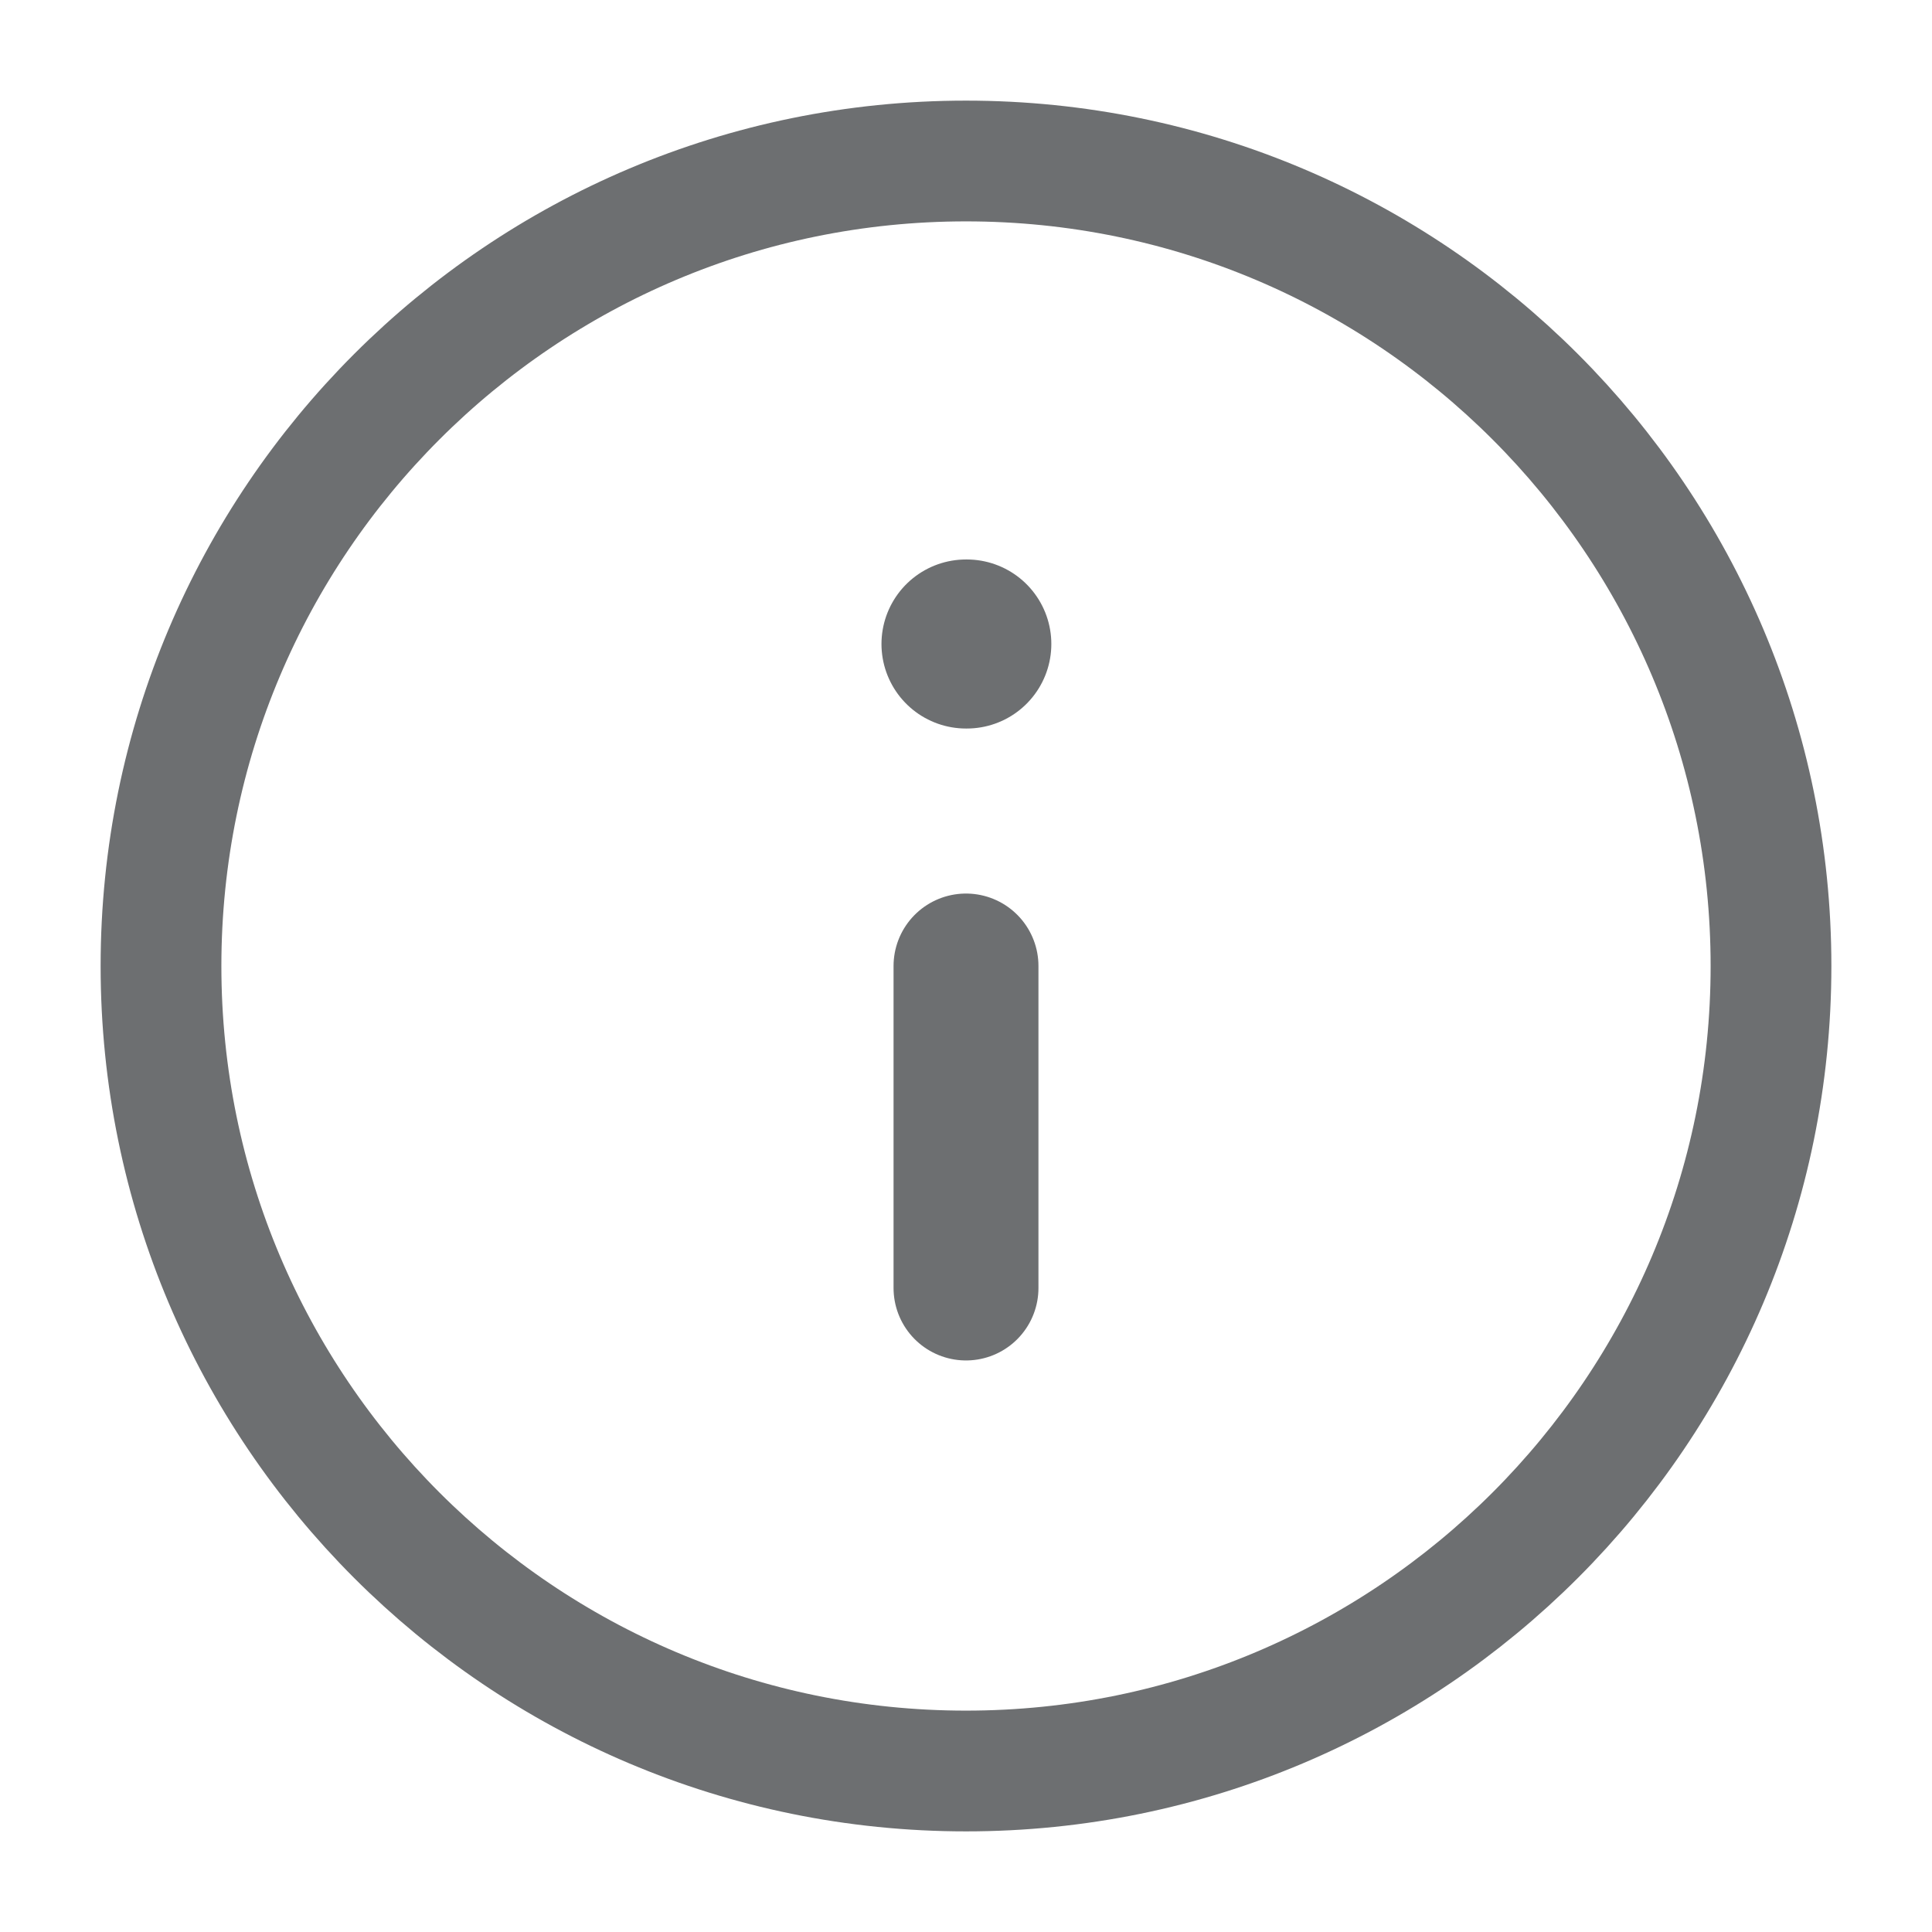
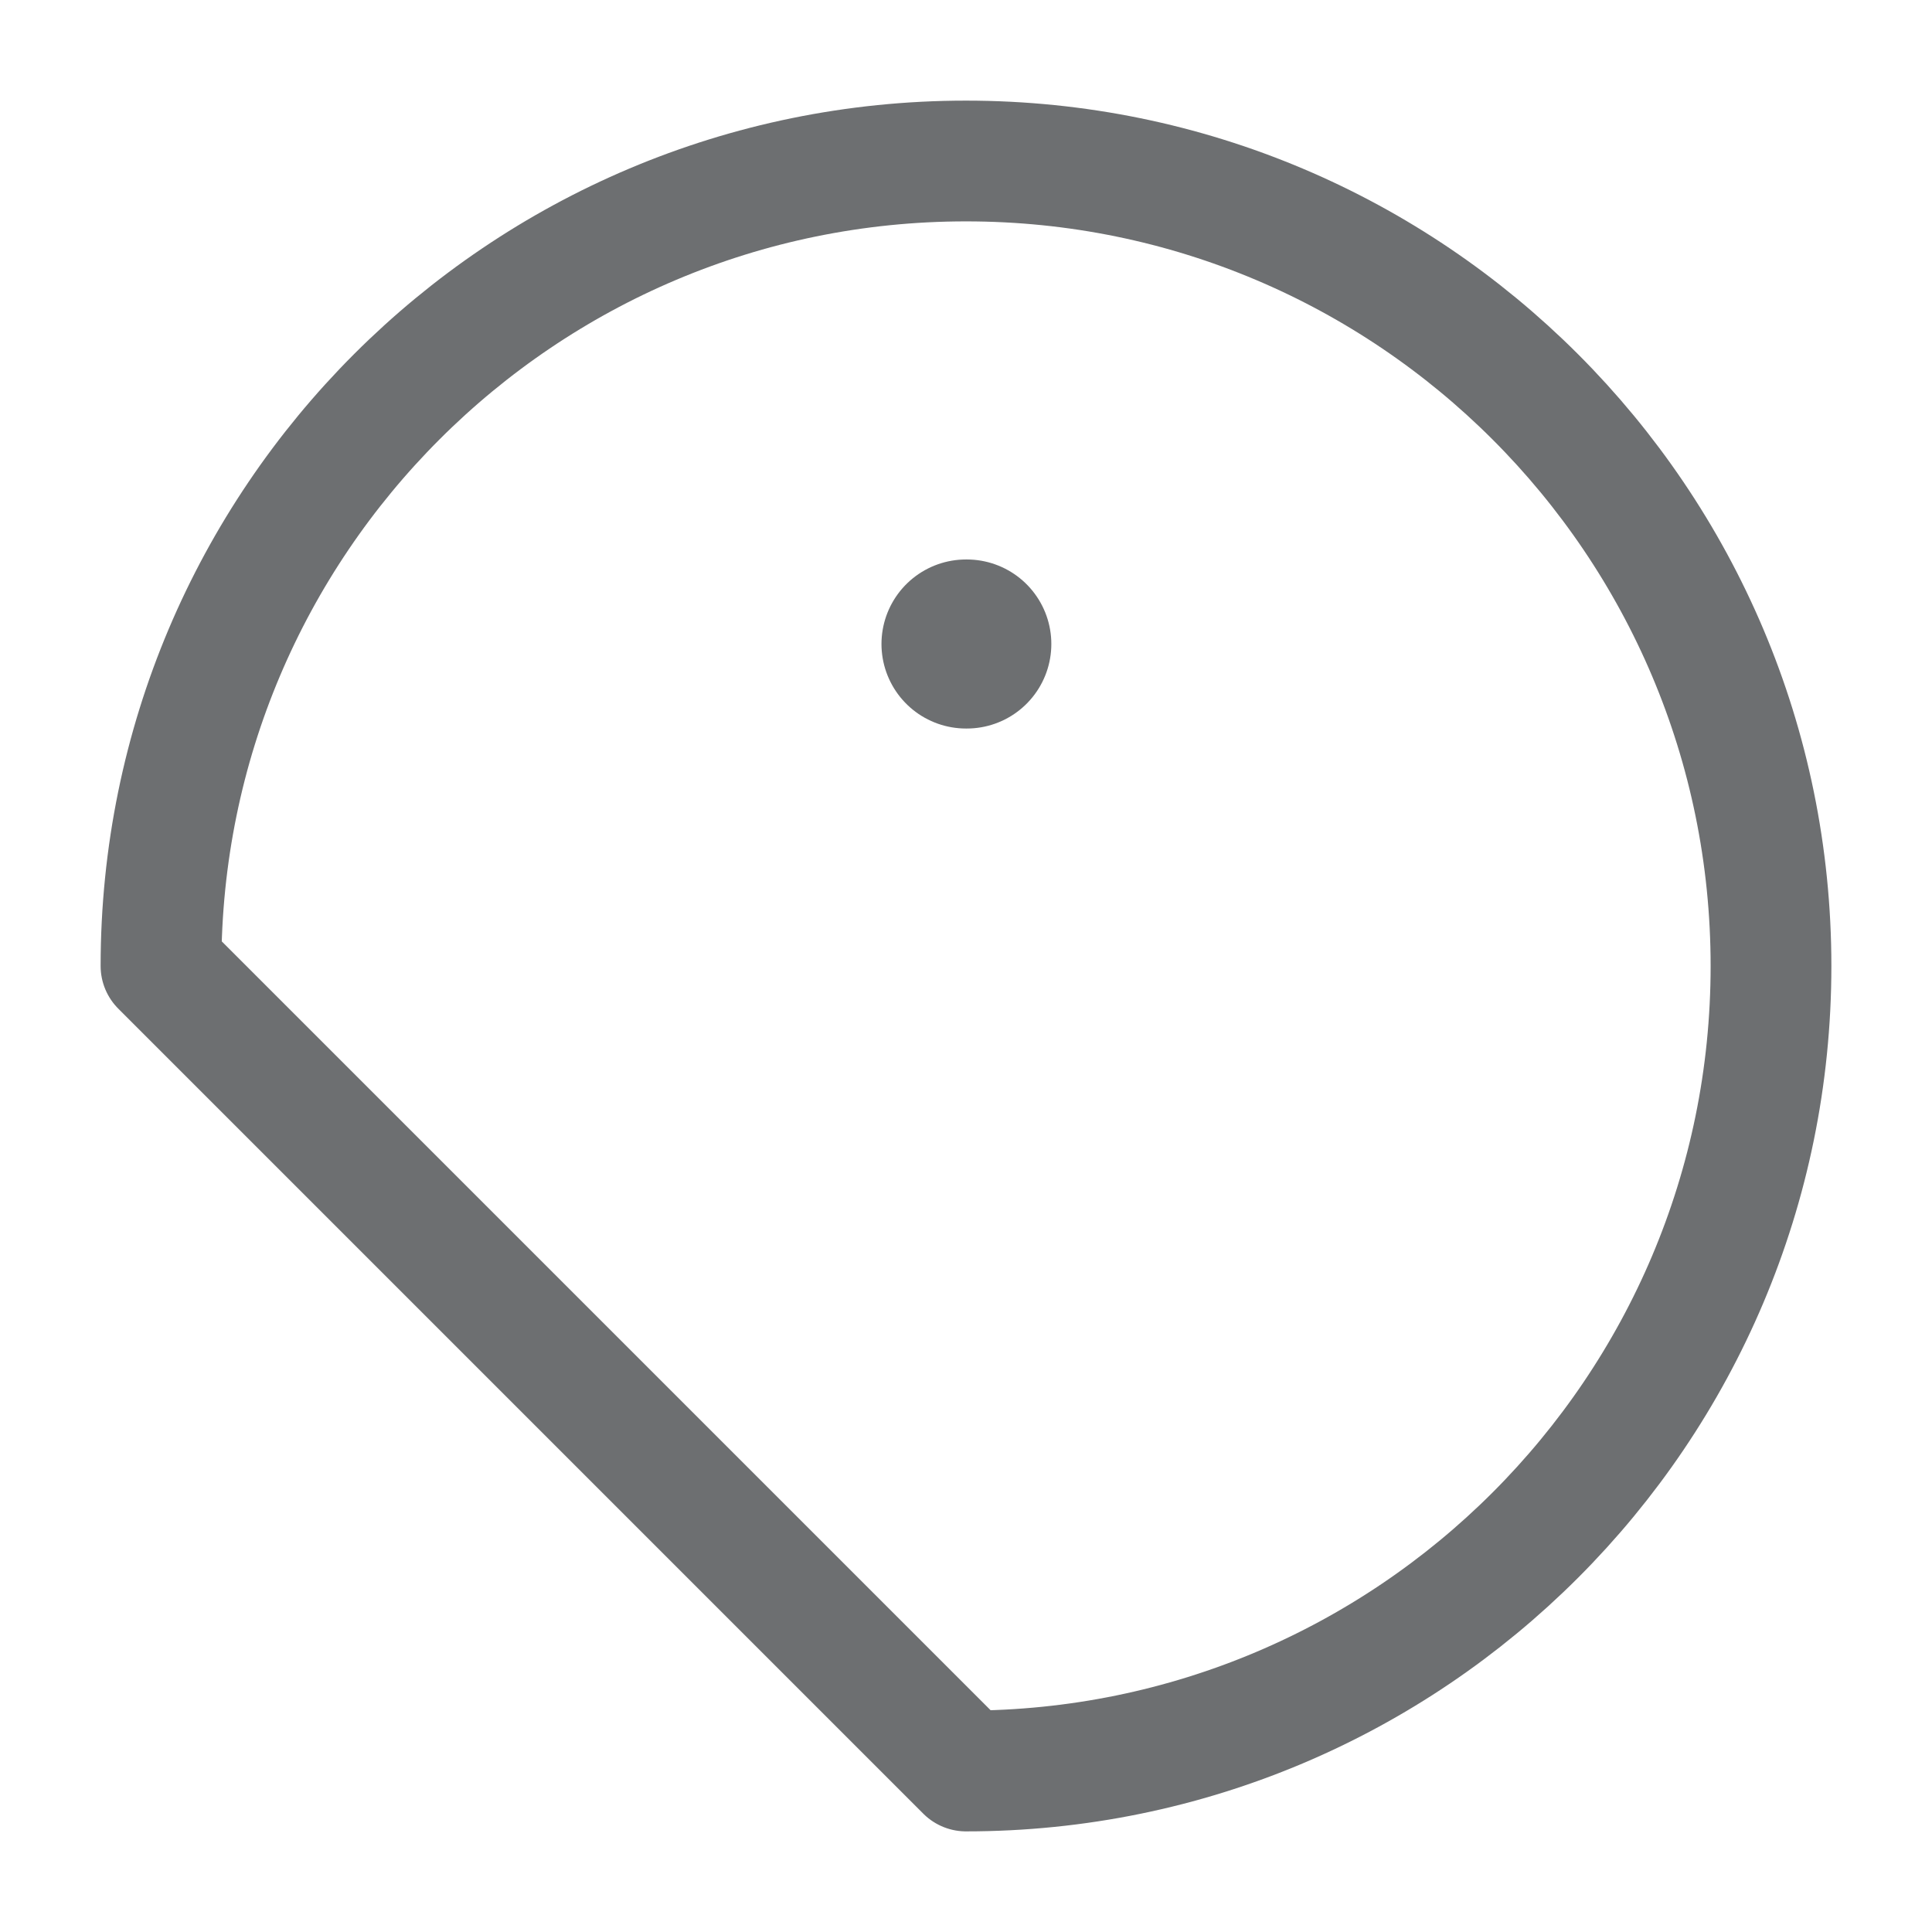
<svg xmlns="http://www.w3.org/2000/svg" width="24" height="24" viewBox="0 0 24 24" fill="none">
-   <path d="M12 22C17.523 22 22 17.523 22 12C22 6.477 17.523 2 12 2C6.477 2 2 6.477 2 12C2 17.523 6.477 22 12 22Z" stroke="#6D6F71" stroke-width="1.5" stroke-linecap="round" stroke-linejoin="round" />
+   <path d="M12 22C17.523 22 22 17.523 22 12C22 6.477 17.523 2 12 2C6.477 2 2 6.477 2 12Z" stroke="#6D6F71" stroke-width="1.5" stroke-linecap="round" stroke-linejoin="round" />
  <path d="M12 8H12.01" stroke="#6D6F71" stroke-width="2.1" stroke-linecap="round" stroke-linejoin="round" />
-   <path d="M12 16V12" stroke="#6D6F71" stroke-width="1.8" stroke-linecap="round" stroke-linejoin="round" />
</svg>